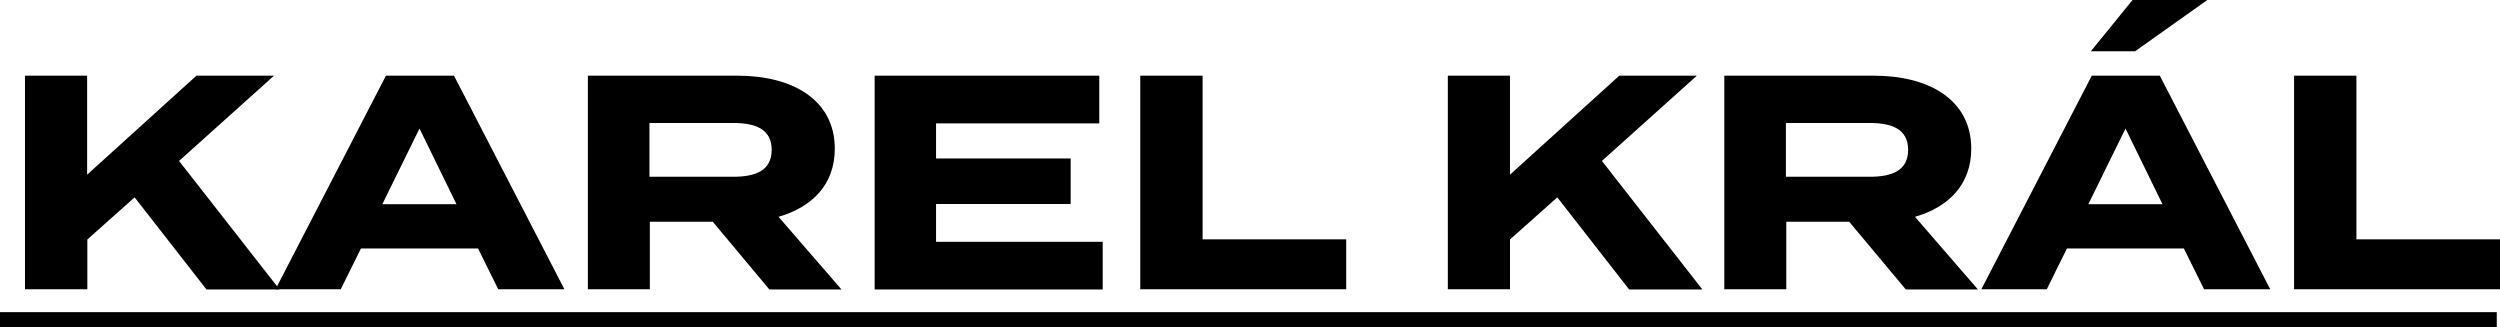
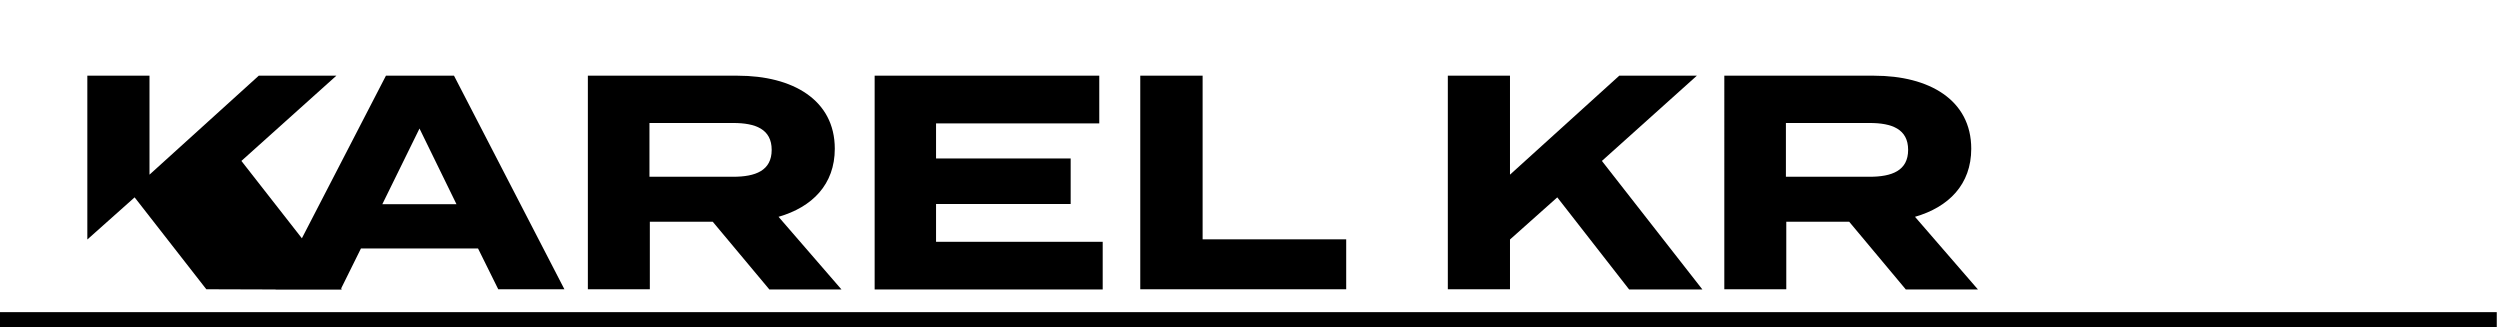
<svg xmlns="http://www.w3.org/2000/svg" id="Layer_2" data-name="Layer 2" viewBox="0 0 131.11 17.17">
  <defs>
    <style>
      .cls-1 {
        fill: #000;
        stroke-width: 0px;
      }
    </style>
  </defs>
  <g id="Layer_1-2" data-name="Layer 1">
    <g>
-       <path class="cls-1" d="M10.82,15.17l-3.76-4.82-2.48,2.21v2.61H1.31V3.97h3.26v5.19l5.73-5.19h4.07l-4.98,4.47,5.27,6.74h-3.84Z" />
+       <path class="cls-1" d="M10.82,15.17l-3.76-4.82-2.48,2.21v2.61V3.97h3.26v5.19l5.73-5.19h4.07l-4.98,4.47,5.27,6.74h-3.84Z" />
      <path class="cls-1" d="M25.08,13.03h-6.15l-1.06,2.14h-3.42l5.79-11.2h3.57l5.79,11.2h-3.47l-1.06-2.14ZM23.94,10.71l-1.94-3.97-1.95,3.97h3.89Z" />
      <path class="cls-1" d="M40.34,15.17l-2.96-3.54h-3.3v3.54h-3.25V3.97h7.86c2.87,0,5.09,1.26,5.09,3.83,0,1.87-1.18,3.06-2.95,3.57l3.3,3.81h-3.79ZM38.45,9.27c1.17,0,2.02-.32,2.02-1.41s-.85-1.41-2.02-1.41h-4.39v2.82h4.39Z" />
      <path class="cls-1" d="M57.83,12.68v2.5h-11.96V3.97h11.78v2.5h-8.56v1.84h7.06v2.39h-7.06v1.98h8.74Z" />
      <path class="cls-1" d="M70.6,12.55v2.62h-10.8V3.97h3.27v8.58h7.54Z" />
      <path class="cls-1" d="M85.43,15.17l-3.76-4.82-2.48,2.21v2.61h-3.26V3.97h3.26v5.19l5.73-5.19h4.07l-4.98,4.47,5.27,6.74h-3.84Z" />
      <path class="cls-1" d="M99.94,15.17l-2.96-3.54h-3.3v3.54h-3.25V3.97h7.86c2.87,0,5.09,1.26,5.09,3.83,0,1.87-1.18,3.06-2.95,3.57l3.3,3.81h-3.79ZM98.05,9.27c1.17,0,2.02-.32,2.02-1.41s-.85-1.41-2.02-1.41h-4.39v2.82h4.39Z" />
-       <path class="cls-1" d="M114.55,13.03h-6.15l-1.06,2.14h-3.43l5.79-11.2h3.57l5.79,11.2h-3.47l-1.06-2.14ZM113.41,10.71l-1.94-3.97-1.95,3.97h3.89ZM111.97,2.69h-2.32l2.19-2.69h3.92l-3.79,2.69Z" />
-       <path class="cls-1" d="M131.11,12.55v2.62h-10.8V3.97h3.27v8.58h7.54Z" />
      <path class="cls-1" d="M0,17.17v-.8h130.94v.8H0Z" />
    </g>
  </g>
</svg>